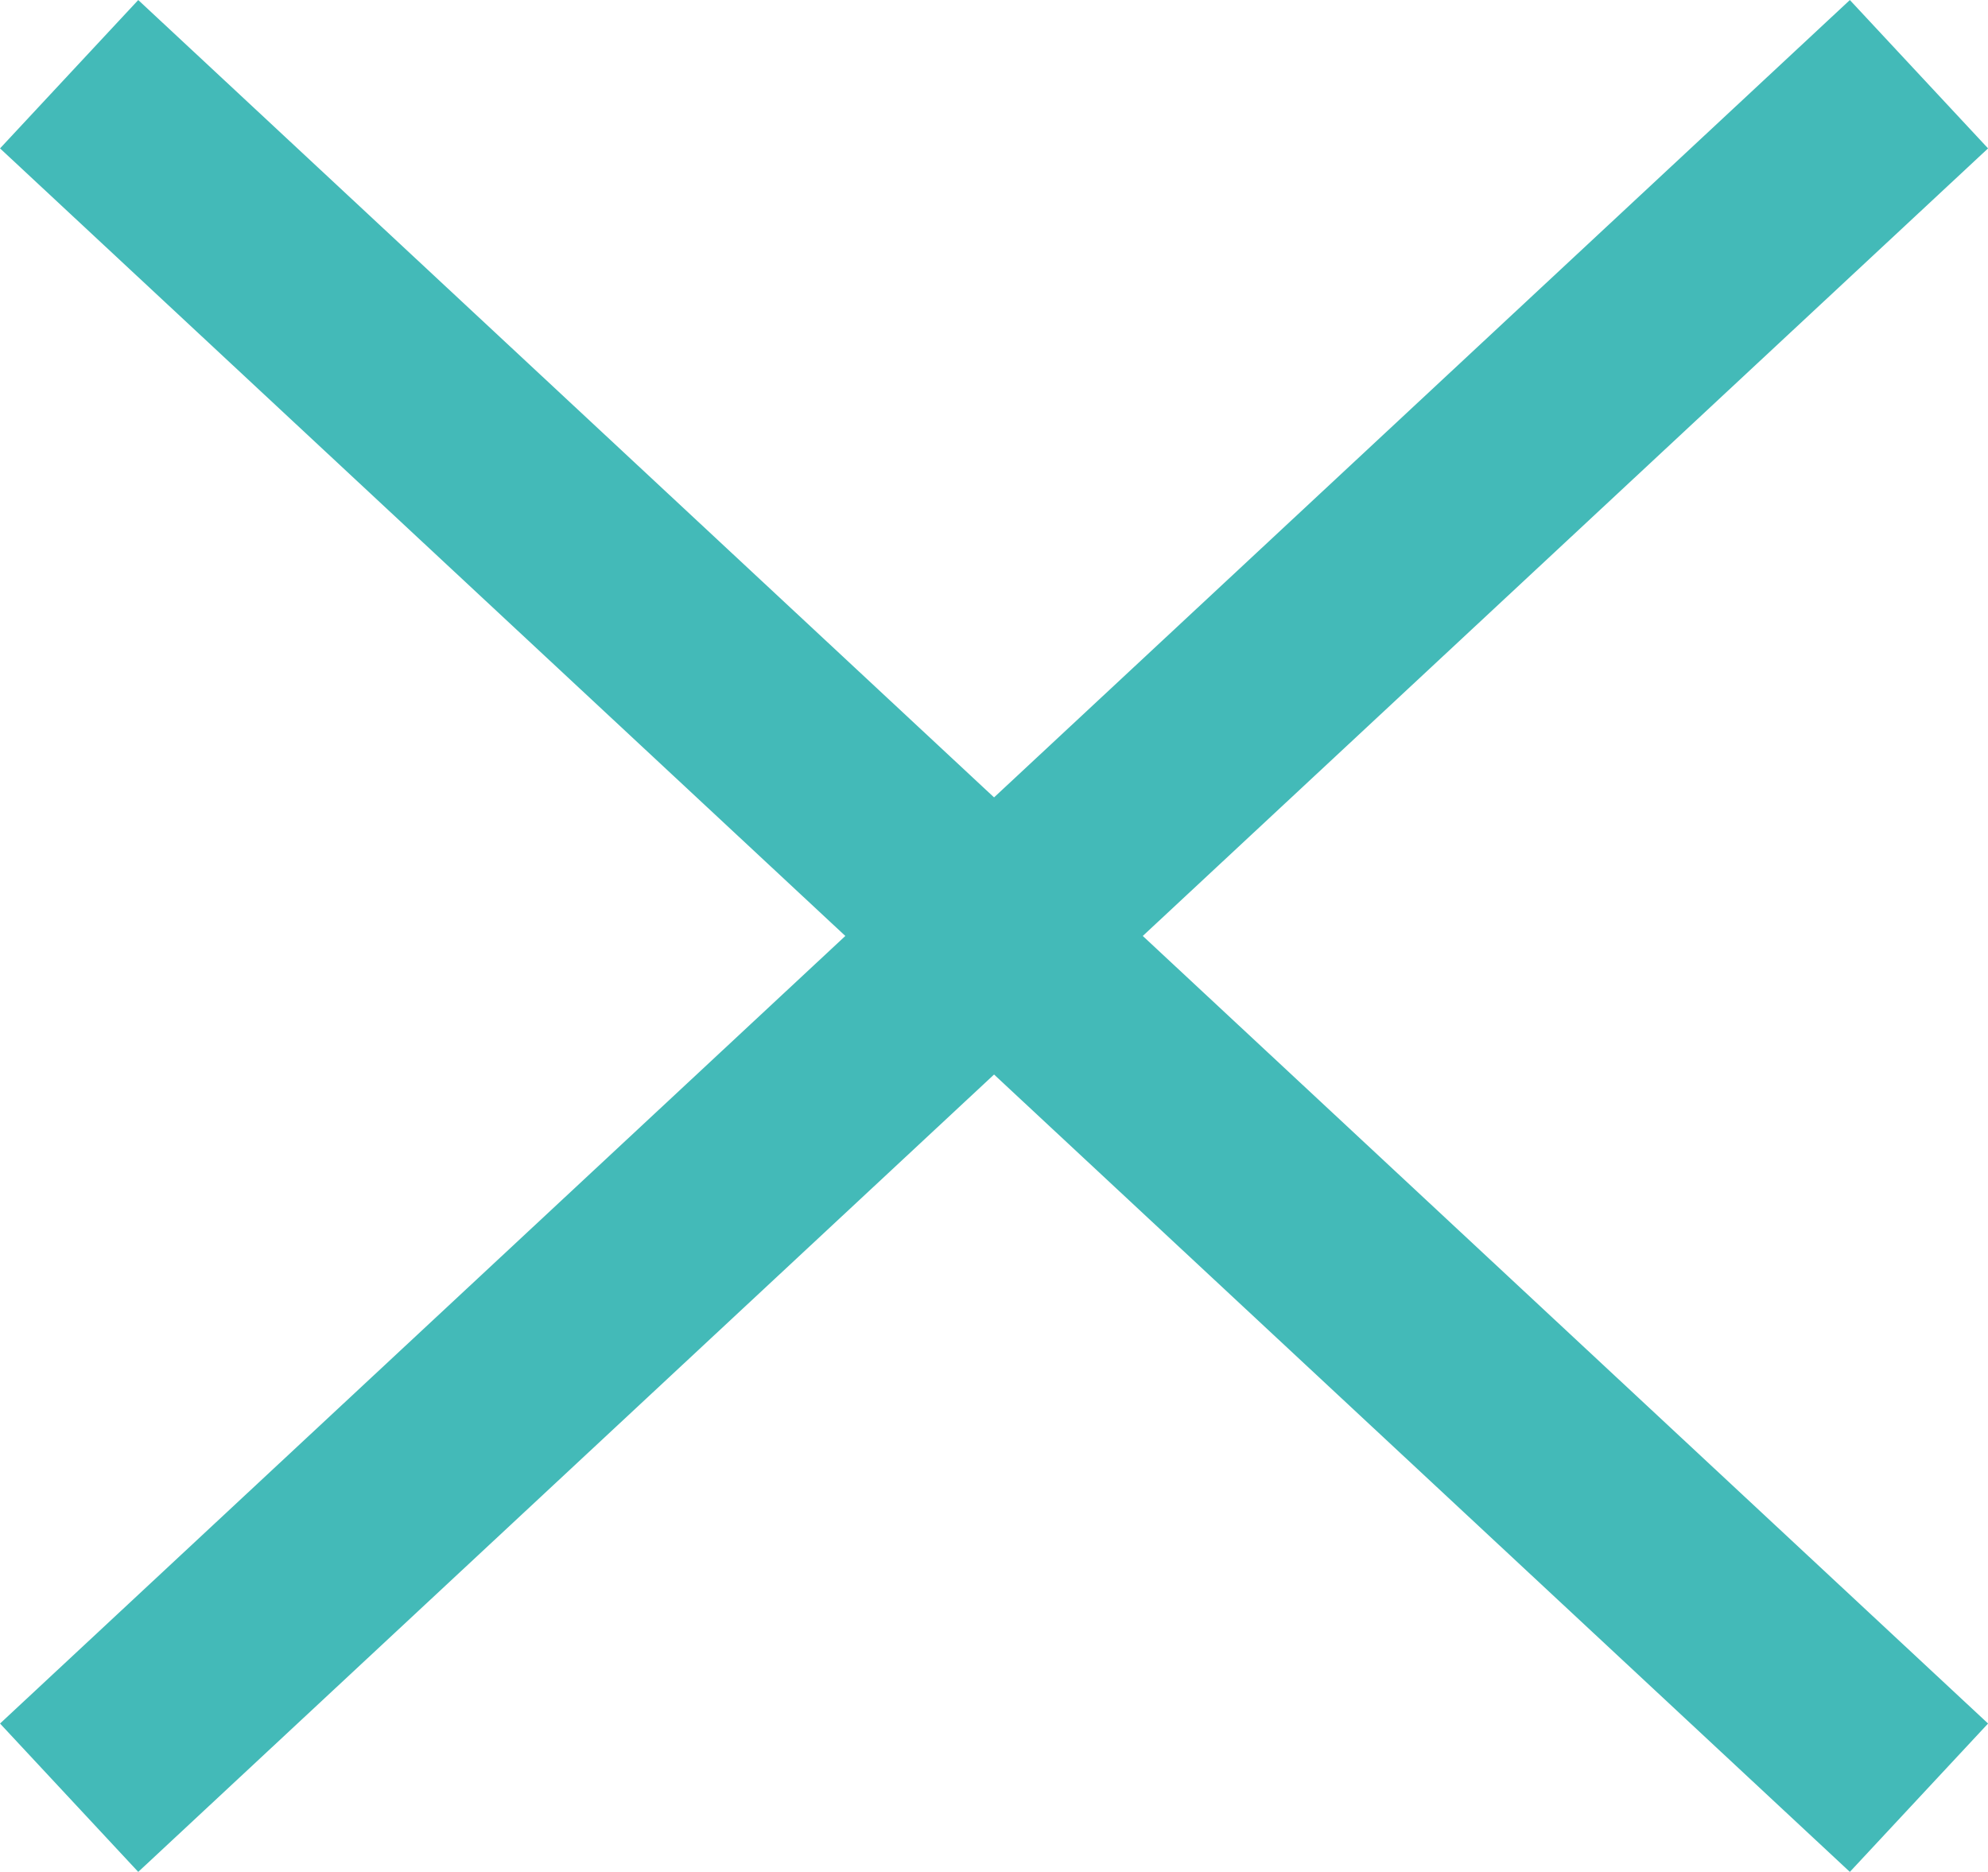
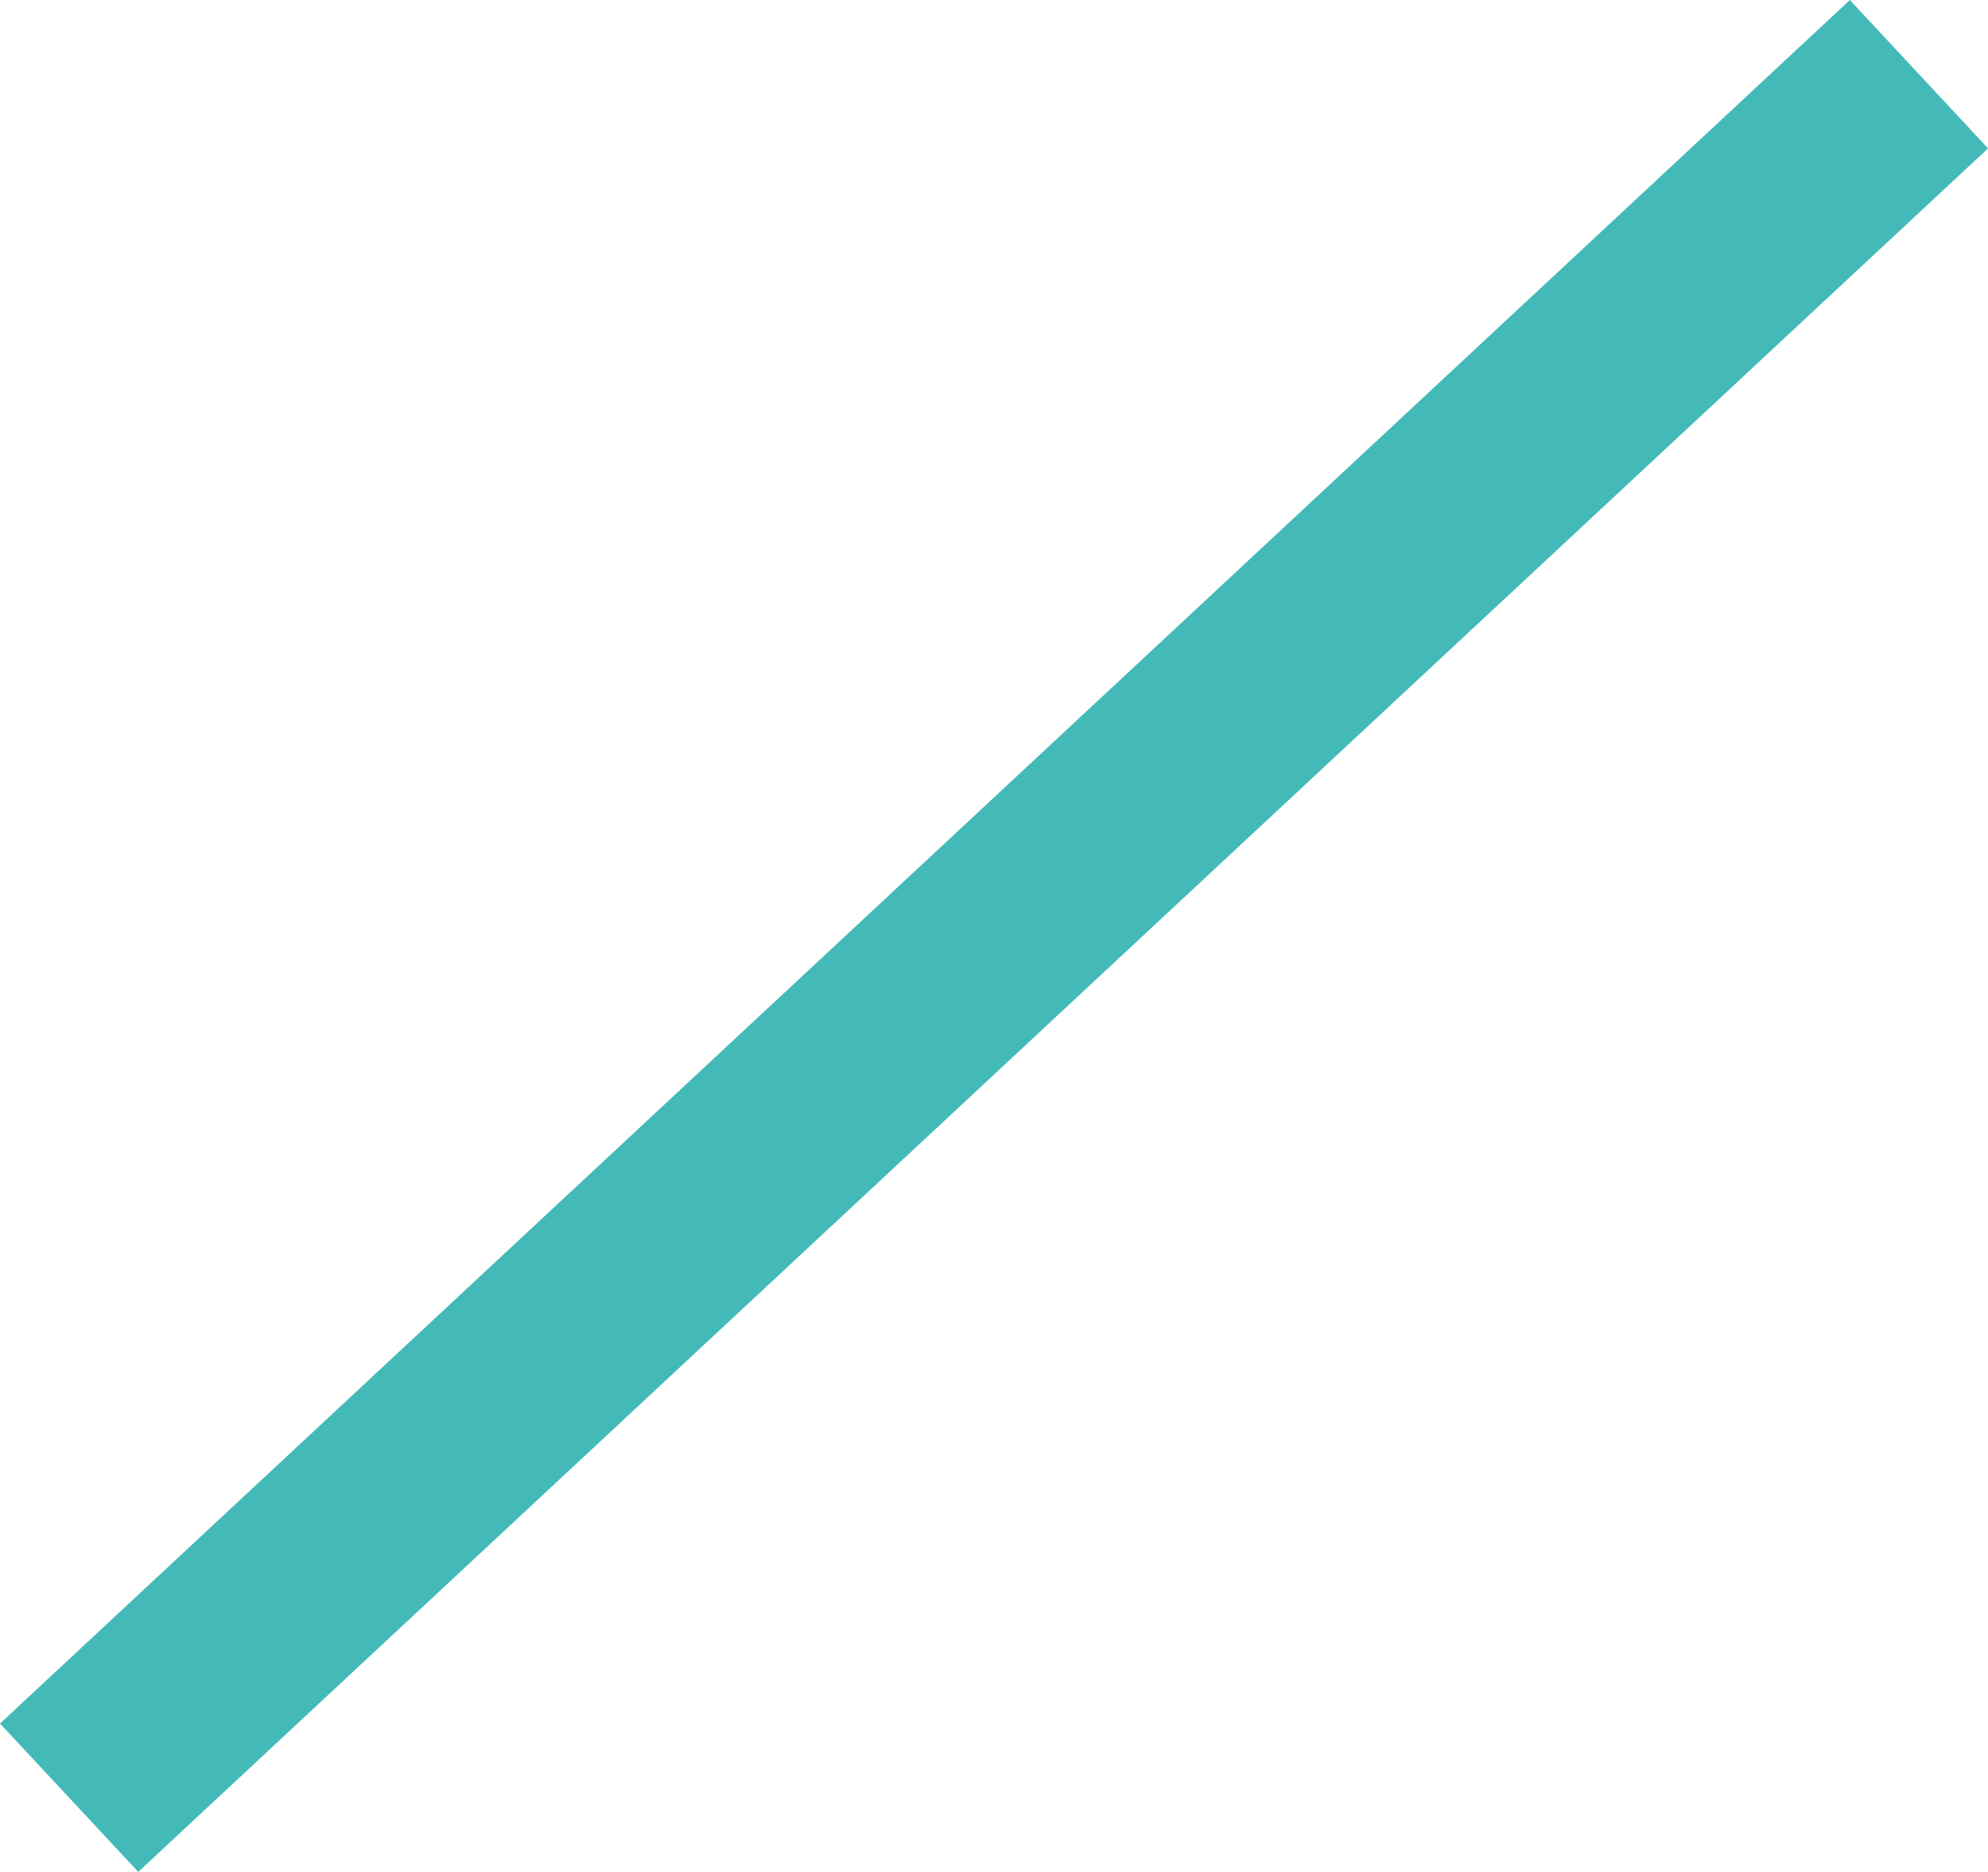
<svg xmlns="http://www.w3.org/2000/svg" width="19.61" height="18.463">
  <defs>
    <style>.cls-1{fill:none;stroke:#43bab8;stroke-width:2px}</style>
  </defs>
  <g id="Group_116" transform="translate(-359.071 -42.768)">
-     <path id="Line_108" d="M0 0l18.247 17" class="cls-1" transform="translate(359.753 43.5)" />
    <path id="Line_111" d="M18.247 0L0 17" class="cls-1" transform="translate(359.753 43.5)" />
  </g>
</svg>